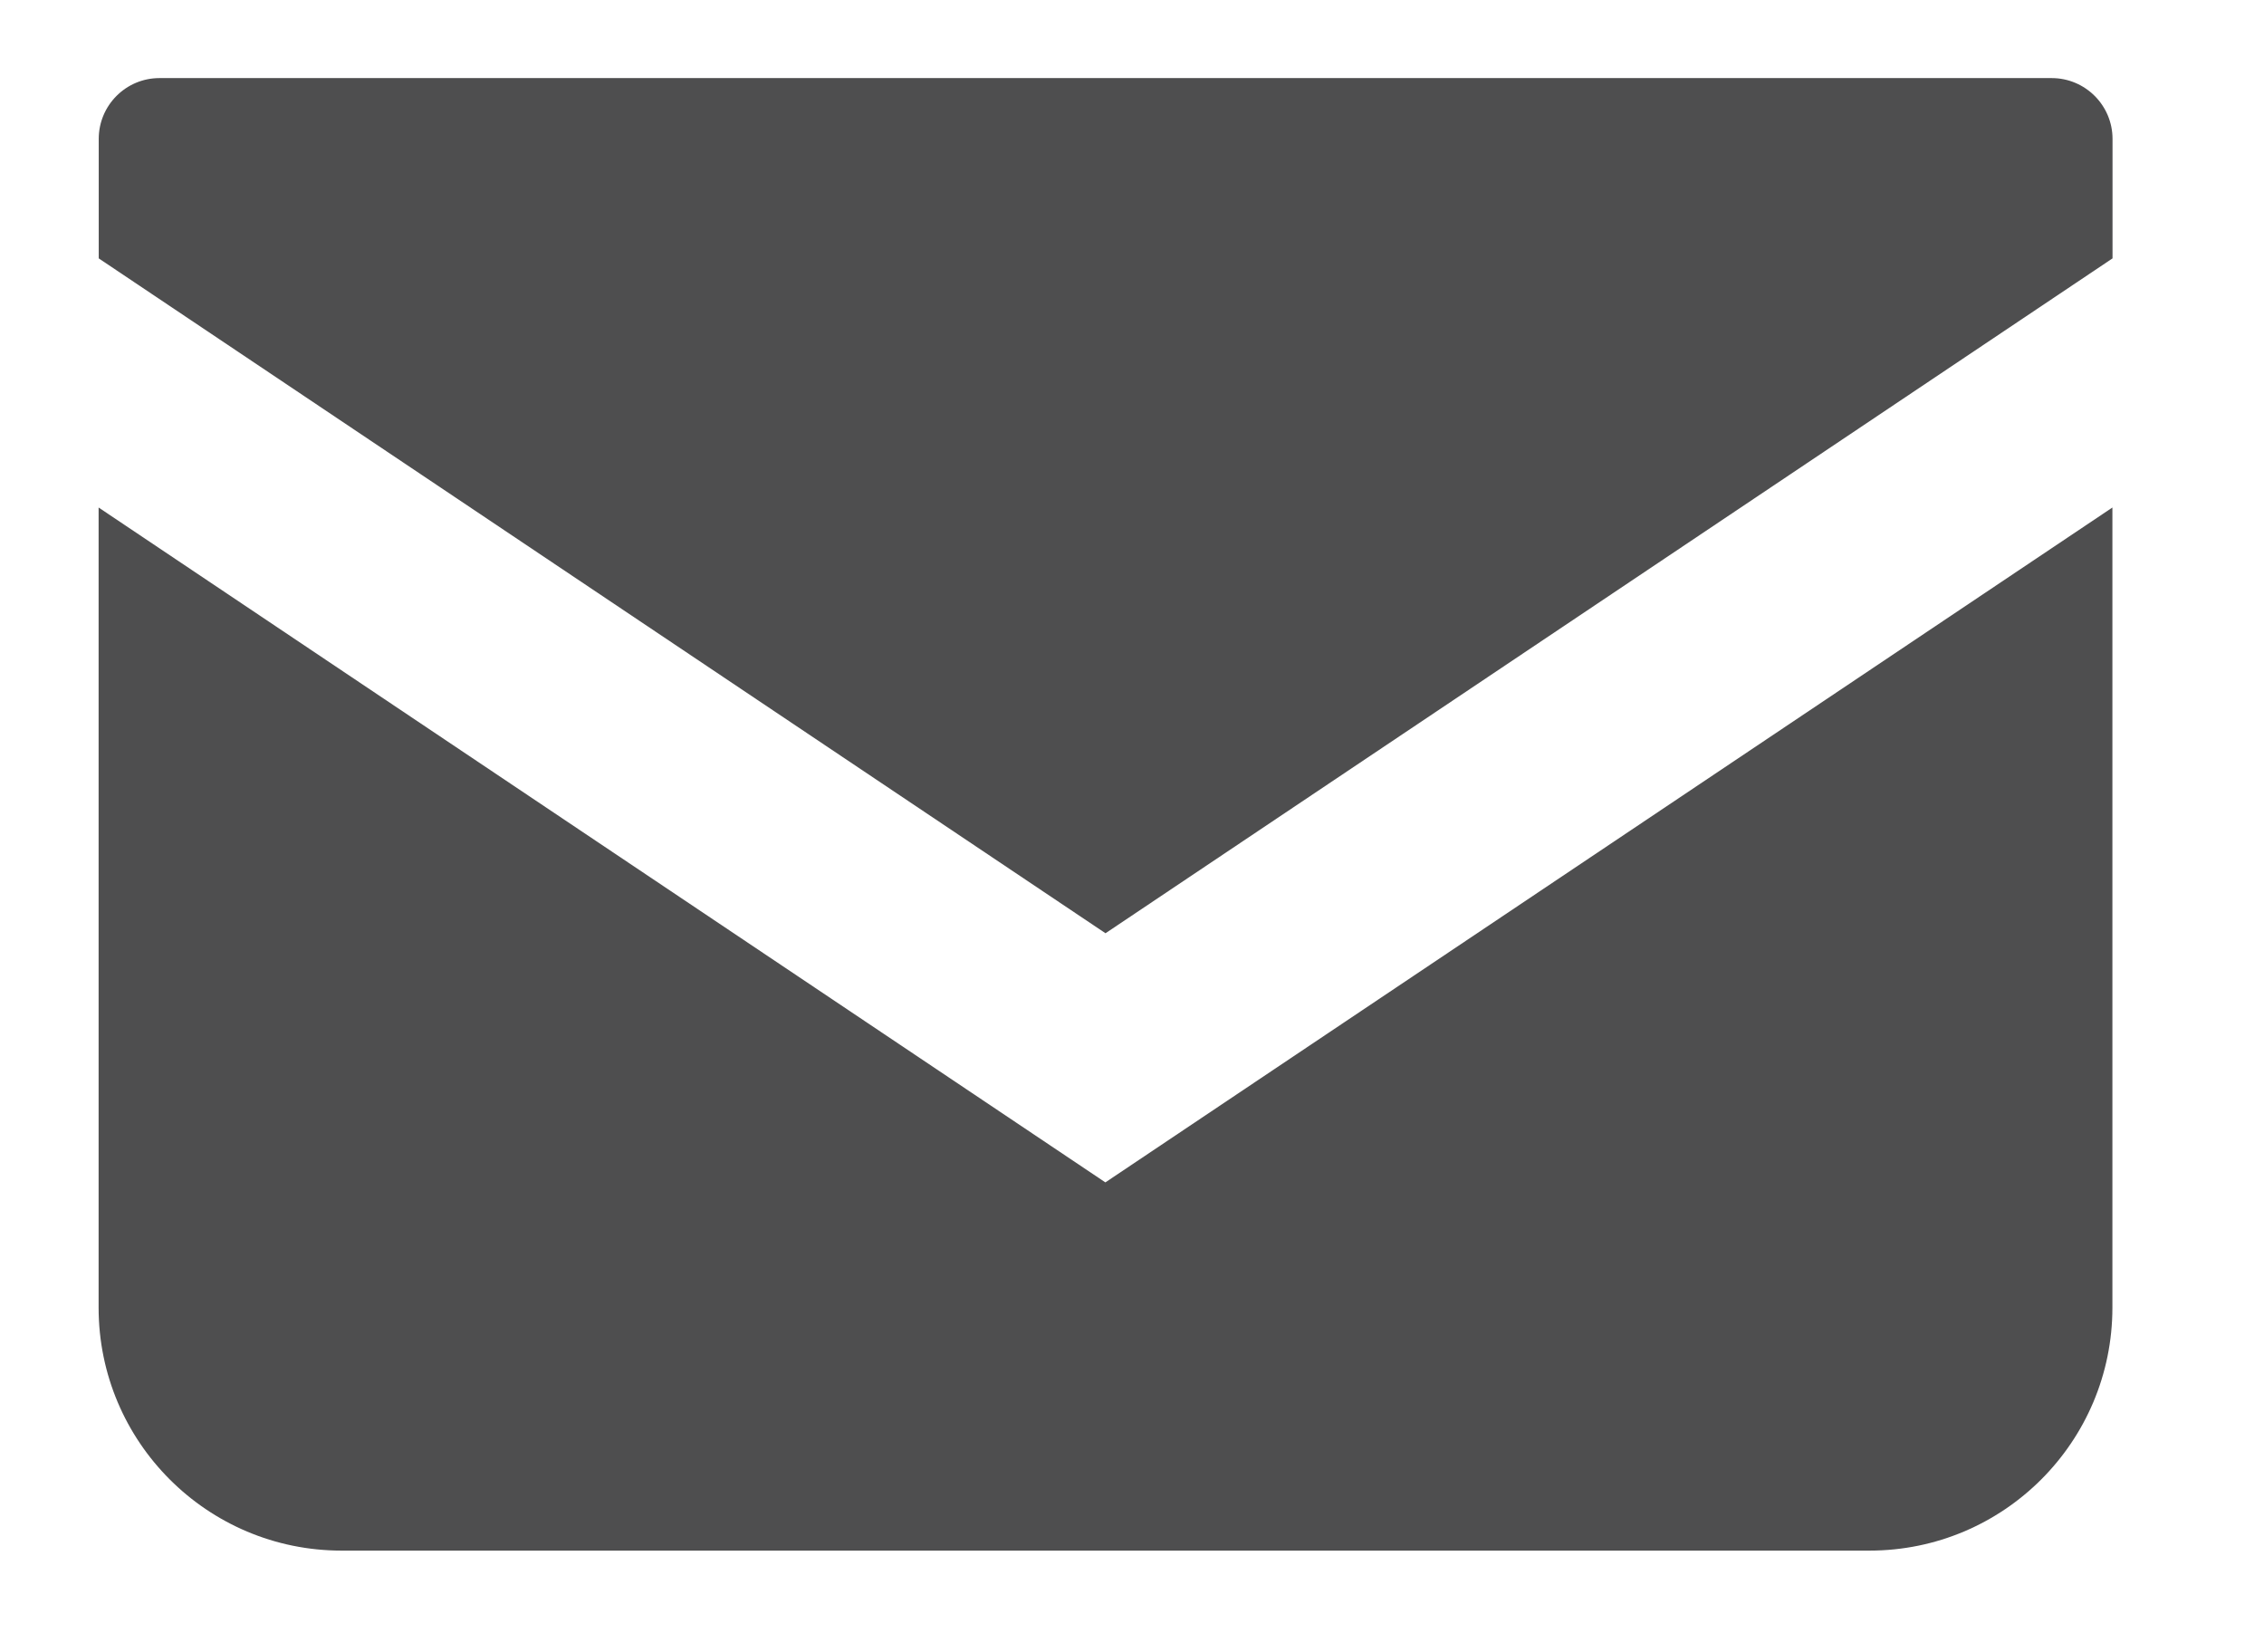
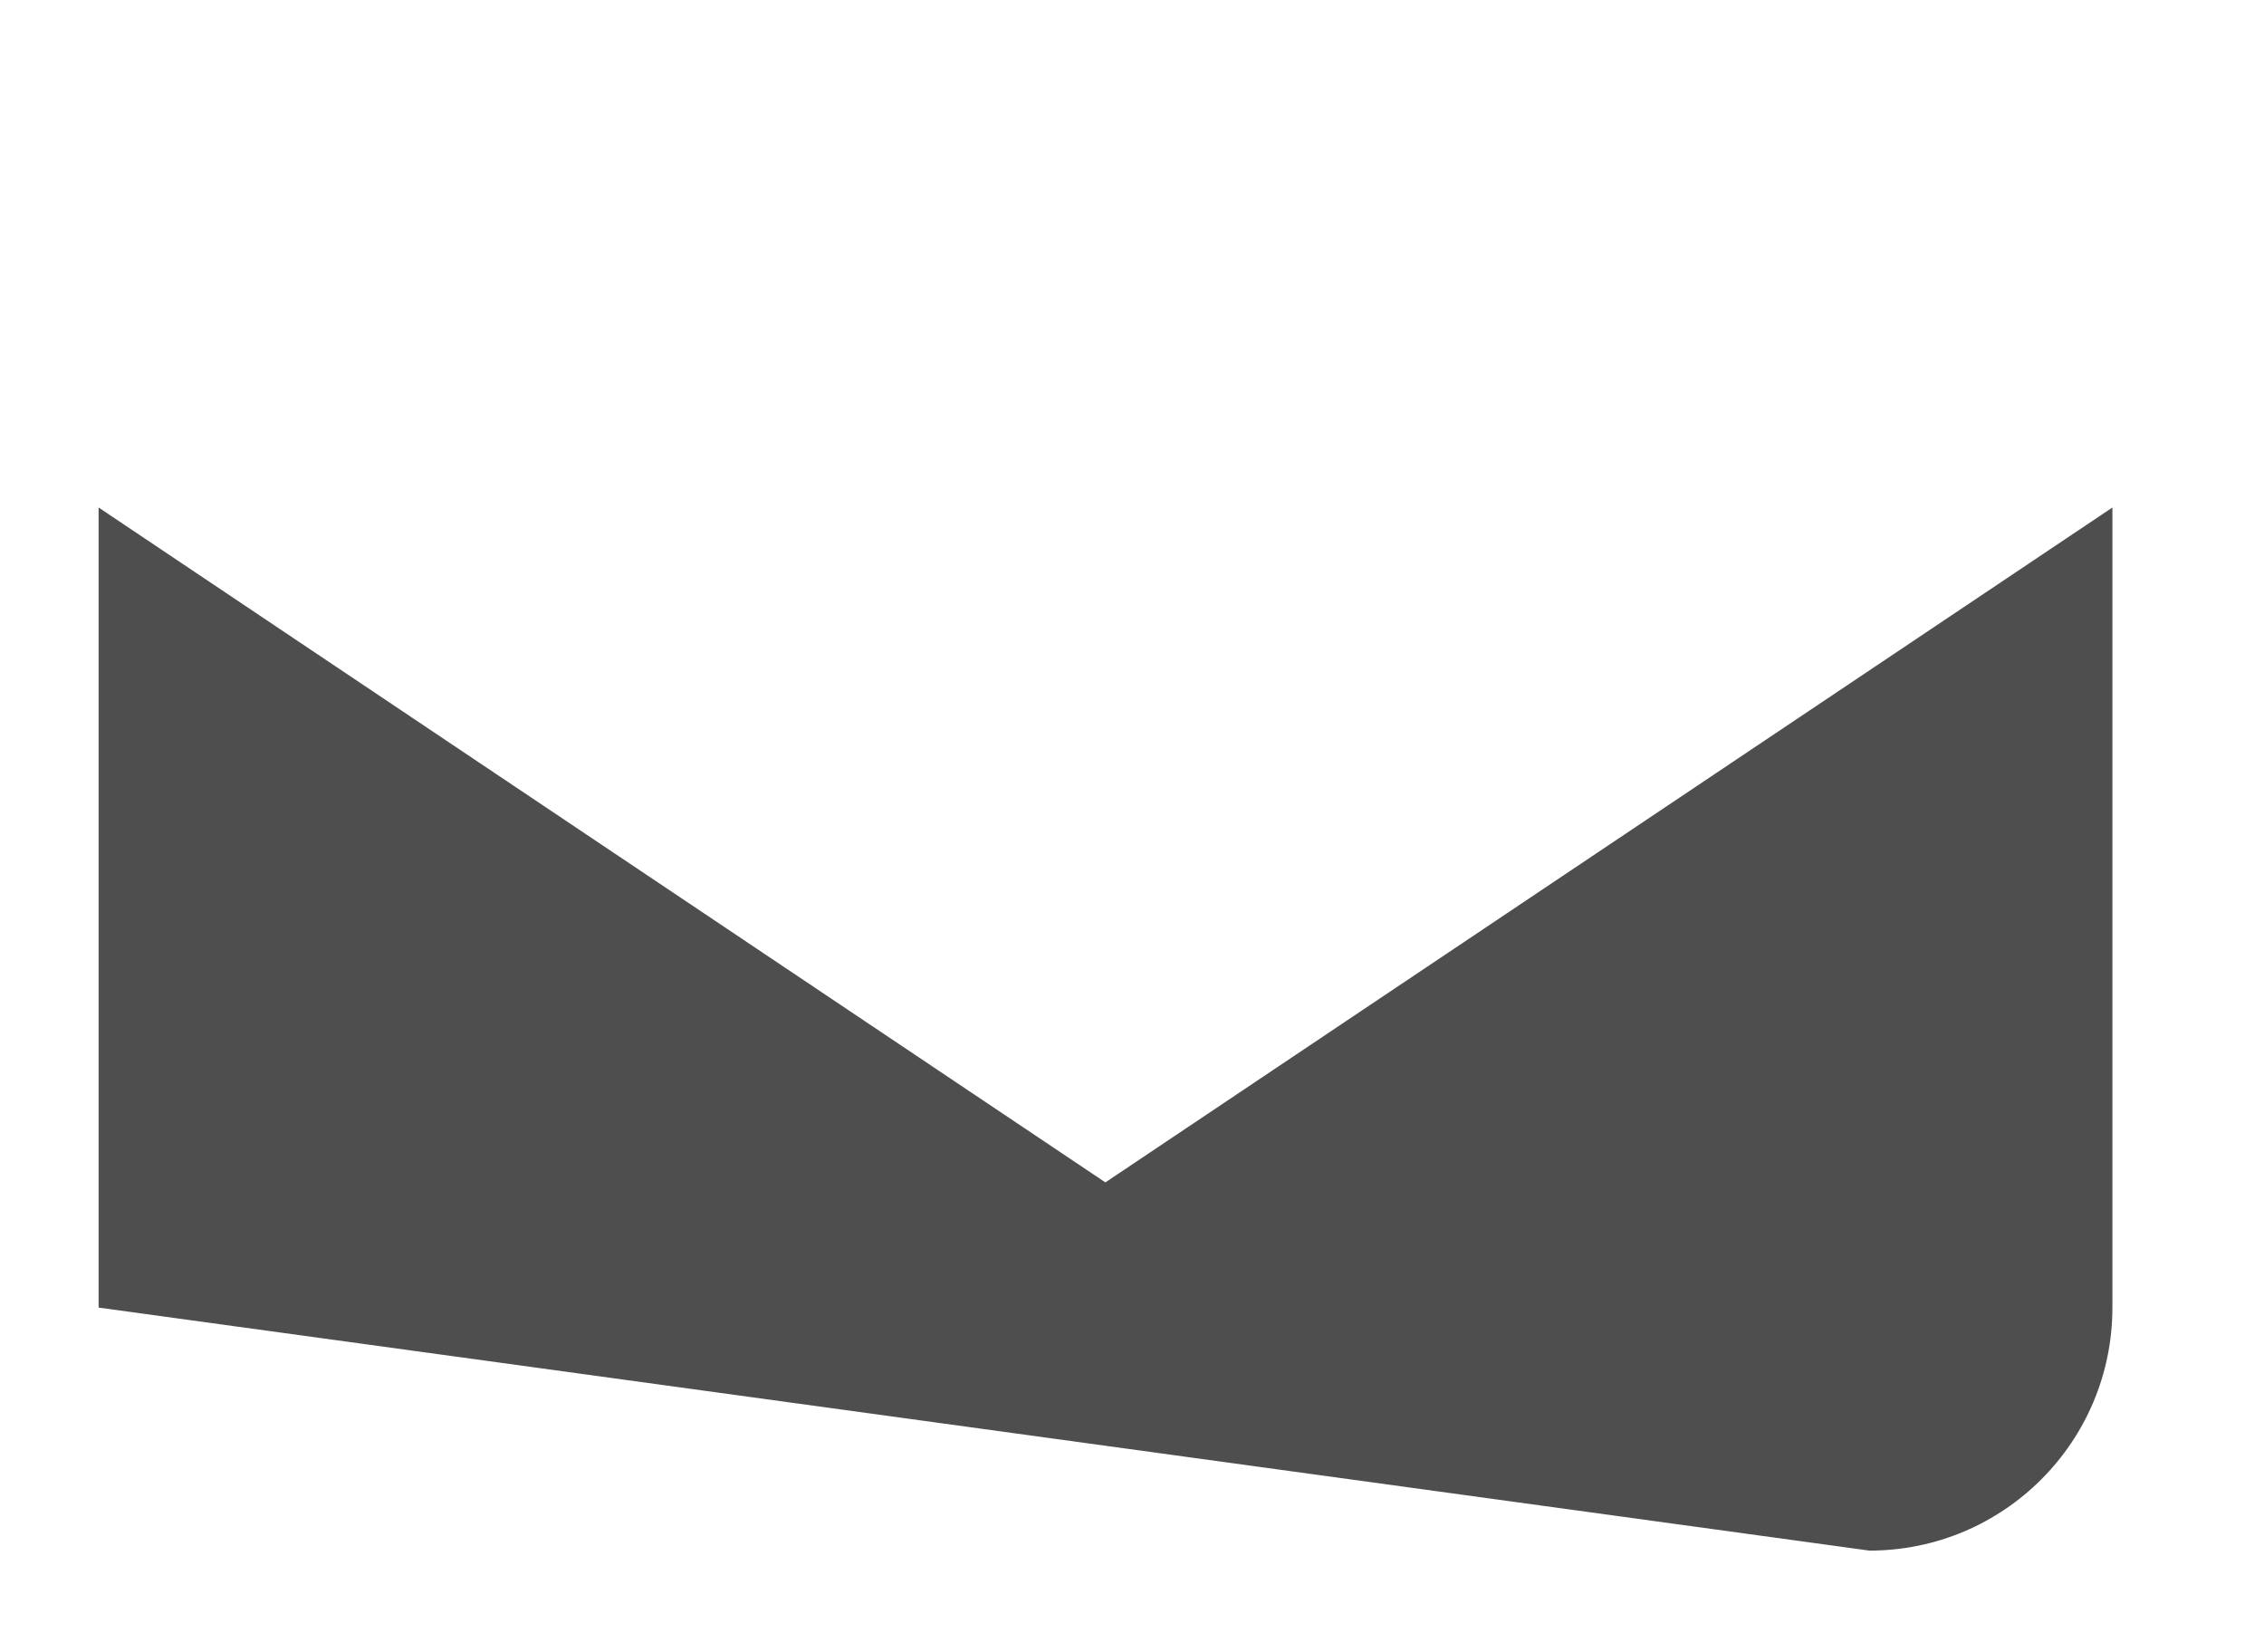
<svg xmlns="http://www.w3.org/2000/svg" xmlns:ns1="http://www.serif.com/" width="100%" height="100%" viewBox="0 0 74 54" version="1.1" xml:space="preserve" style="fill-rule:evenodd;clip-rule:evenodd;stroke-linejoin:round;stroke-miterlimit:2;">
  <g id="アートボード1" transform="matrix(1,0,0,1,-2681.4,-389.307)">
-     <rect x="2681.4" y="389.307" width="73.343" height="53.136" style="fill:none;" />
    <g id="レイヤー-1" ns1:id="レイヤー 1" transform="matrix(4.167,0,0,4.167,0.4,0.307)">
      <g transform="matrix(1,0,0,1,659.482,100.672)">
-         <path d="M0,-6.707L-14.843,-6.707C-15.106,-6.707 -15.319,-6.493 -15.319,-6.23L-15.319,-5.293L-7.422,0L0.477,-5.293L0.477,-6.23C0.477,-6.493 0.263,-6.707 0,-6.707" style="fill:rgb(78,78,79);fill-rule:nonzero;" />
-       </g>
+         </g>
      <g transform="matrix(1,0,0,1,644.162,105.514)">
-         <path d="M0,-8.181L0,-1.906C0,-0.853 0.853,0 1.906,0L13.89,0C14.943,0 15.796,-0.853 15.796,-1.906L15.796,-8.181L7.897,-2.888L0,-8.181Z" style="fill:rgb(78,78,79);fill-rule:nonzero;" />
+         <path d="M0,-8.181L0,-1.906L13.89,0C14.943,0 15.796,-0.853 15.796,-1.906L15.796,-8.181L7.897,-2.888L0,-8.181Z" style="fill:rgb(78,78,79);fill-rule:nonzero;" />
      </g>
    </g>
  </g>
</svg>